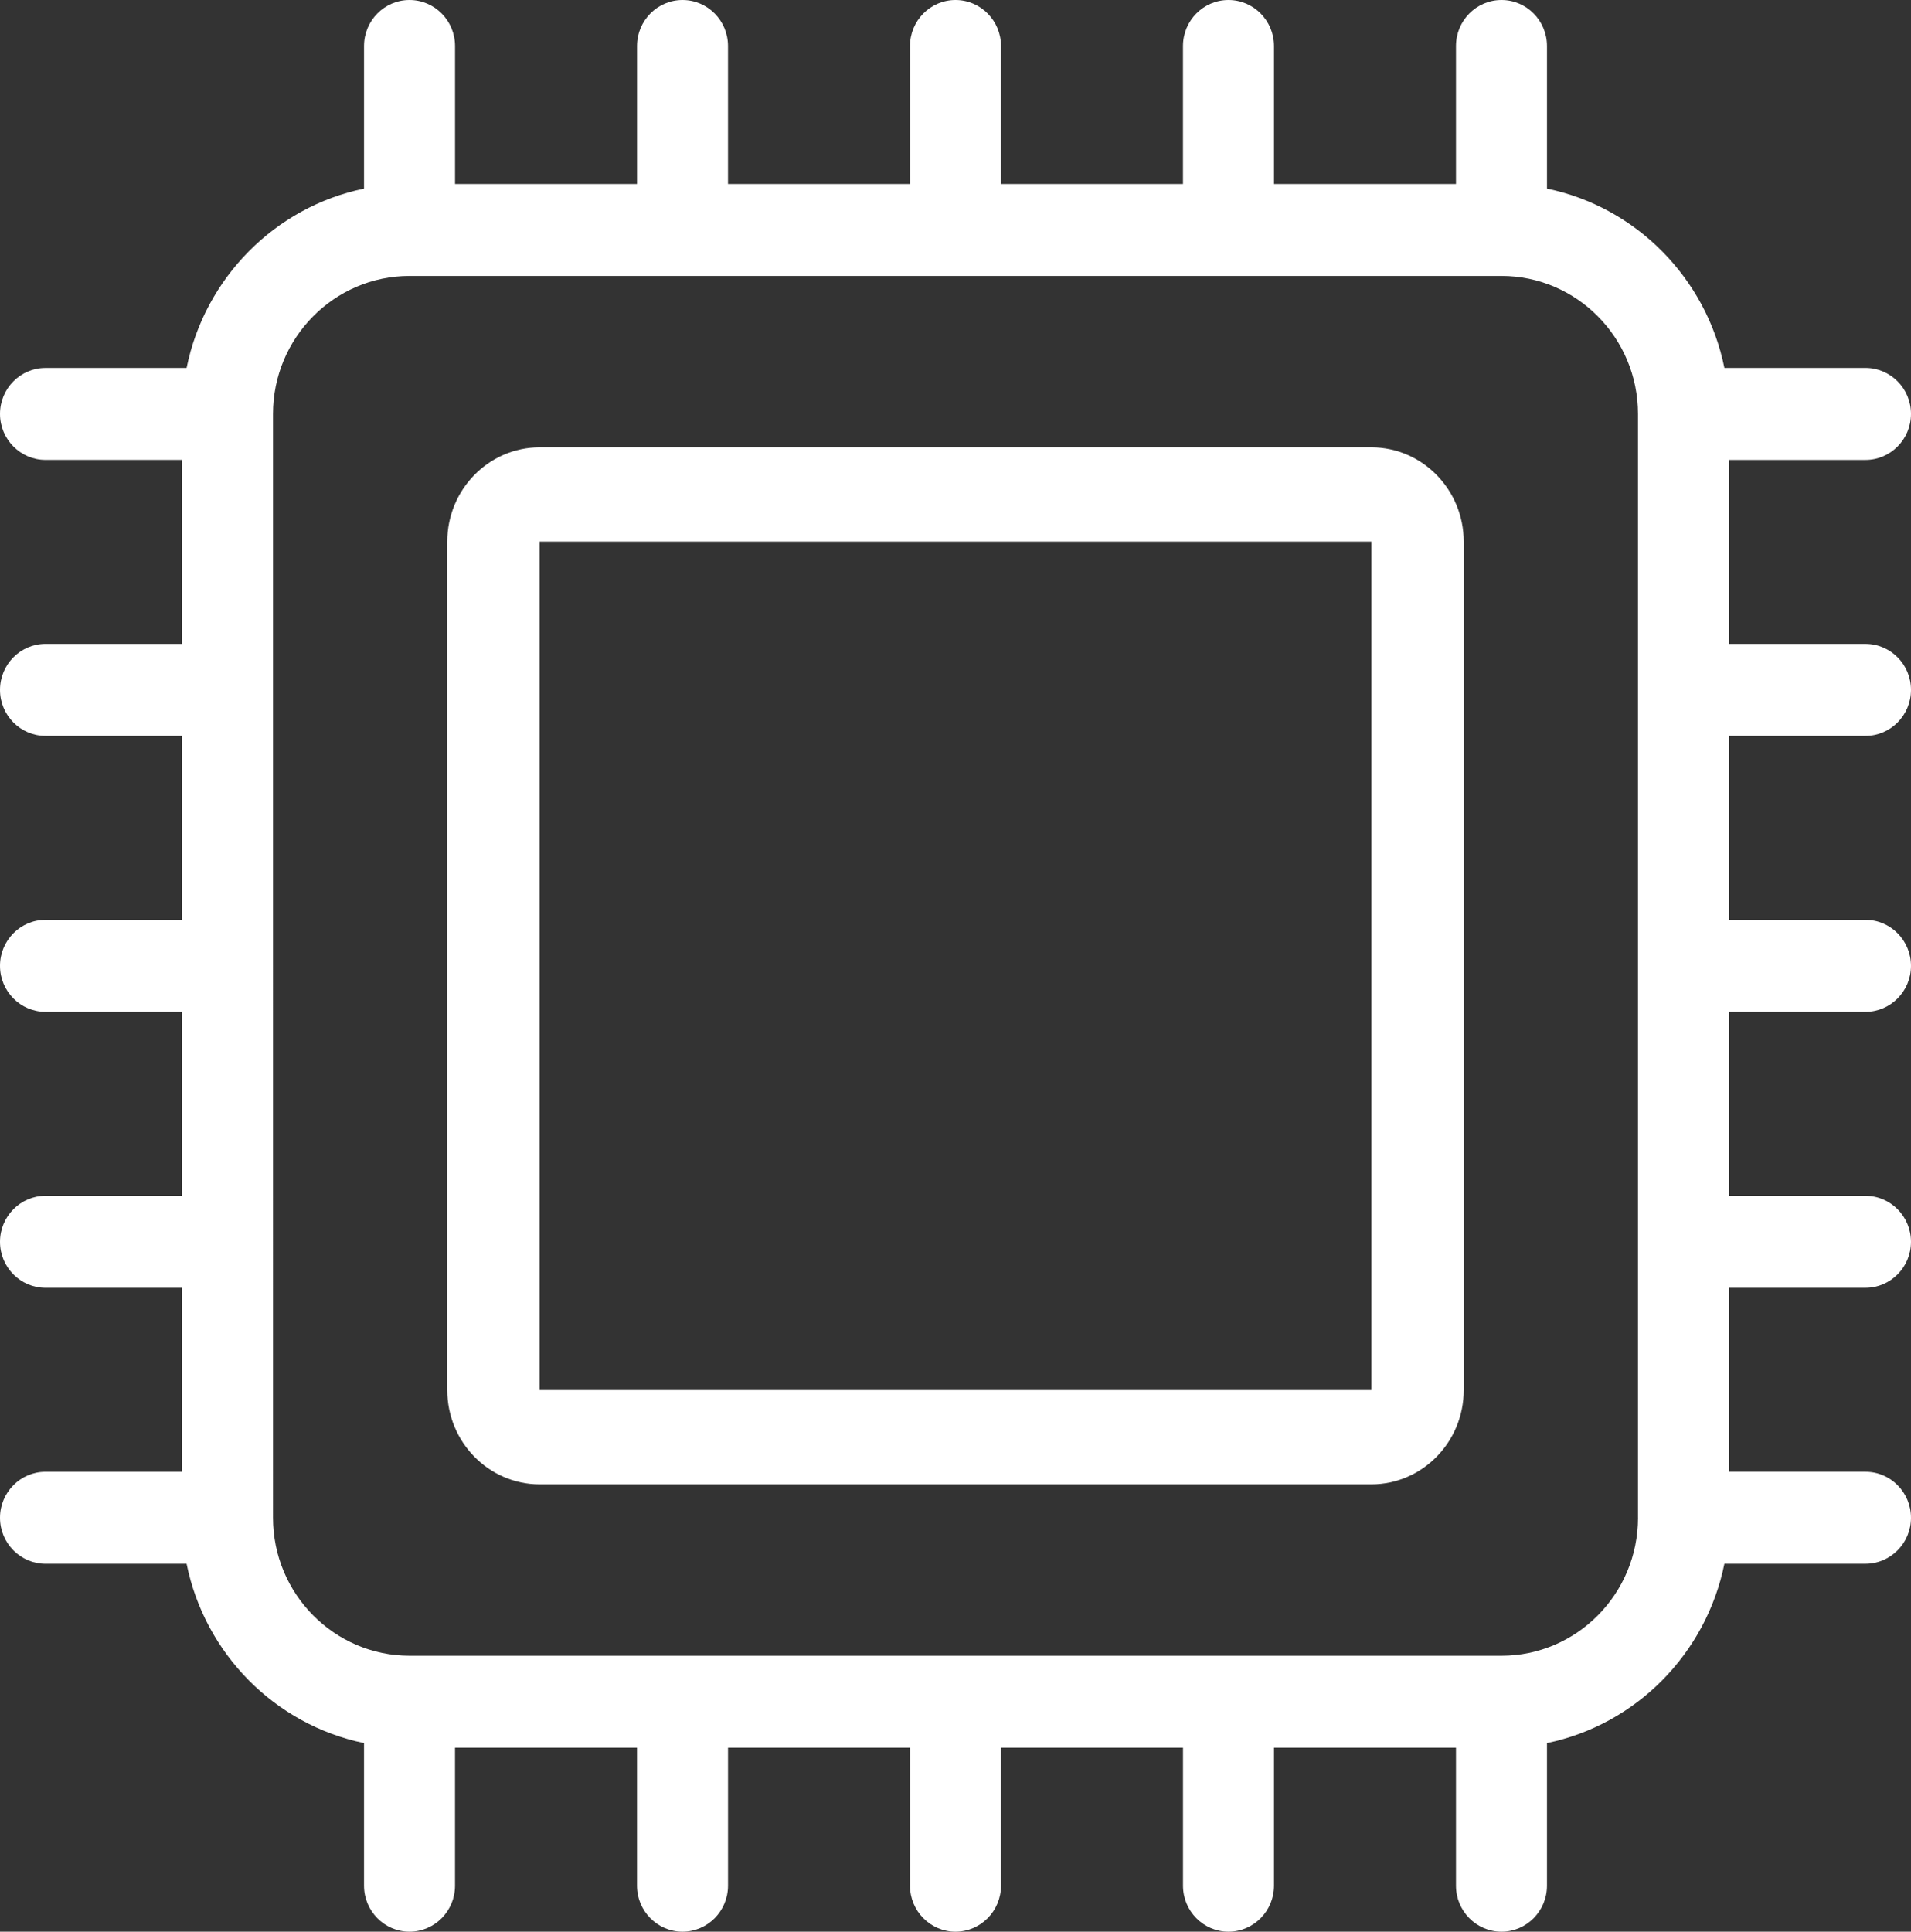
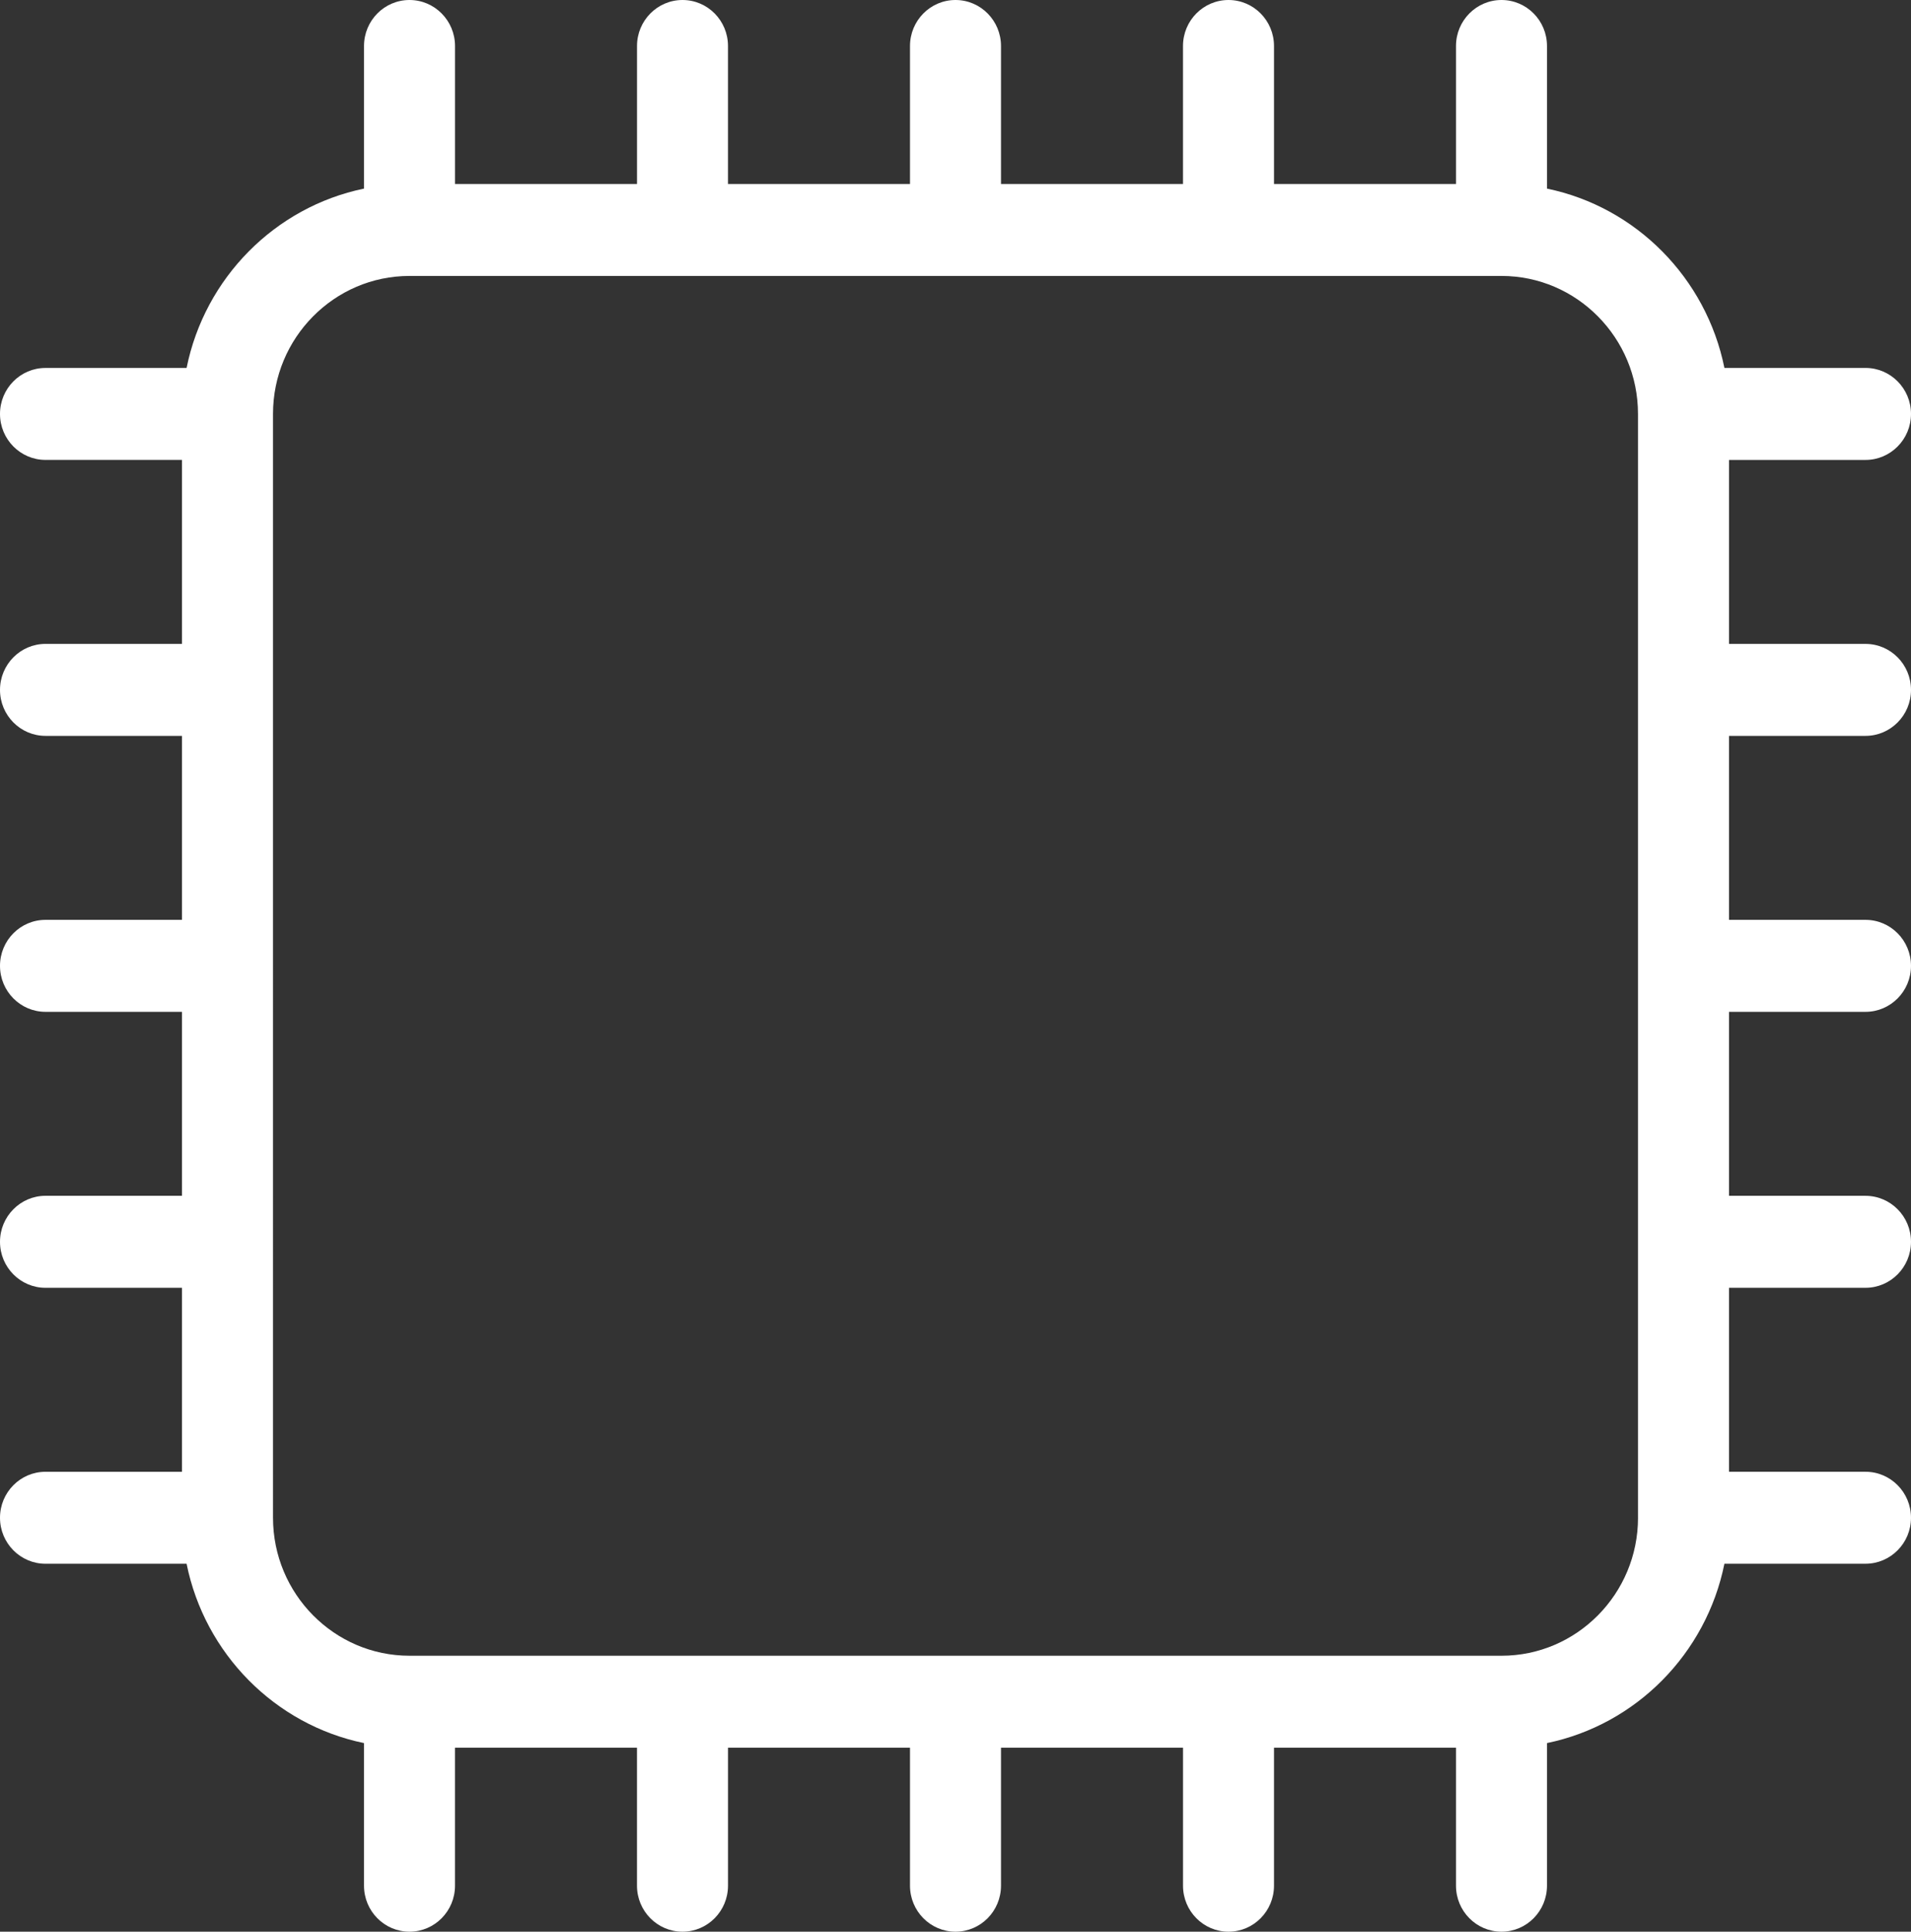
<svg xmlns="http://www.w3.org/2000/svg" width="94" height="95" fill="none">
  <rect width="100%" height="100%" fill="#333333" stroke="none" />
-   <path d="M67.454 22H26.546C24.039 22 22 24.08 22 26.636v41.728C22 70.92 24.039 73 26.546 73h40.908C69.962 73 72 70.92 72 68.364V26.636C72 24.08 69.961 22 67.454 22zM26.546 68.364V26.636h40.908v41.728H26.546z" fill="#fff" />
  <path d="M91.762 36.19c1.235 0 2.238-1.013 2.238-2.261 0-1.249-1.003-2.262-2.238-2.262h-6.714v-9.048h6.714c1.235 0 2.238-1.013 2.238-2.262 0-1.248-1.003-2.262-2.238-2.262h-6.94c-.893-4.424-4.349-7.916-8.727-8.819V2.262C76.095 1.013 75.093 0 73.857 0c-1.235 0-2.238 1.013-2.238 2.262v6.786h-8.952V2.262C62.667 1.013 61.664 0 60.429 0c-1.236 0-2.239 1.013-2.239 2.262v6.786h-8.952V2.262C49.238 1.013 48.235 0 47 0s-2.238 1.013-2.238 2.262v6.786h-8.953V2.262C35.81 1.013 34.807 0 33.572 0s-2.238 1.013-2.238 2.262v6.786h-8.952V2.262C22.381 1.013 21.378 0 20.143 0c-1.236 0-2.238 1.013-2.238 2.262v7.014c-4.378.903-7.834 4.395-8.727 8.82h-6.94C1.003 18.095 0 19.108 0 20.356c0 1.249 1.003 2.262 2.238 2.262h6.714v9.048H2.238C1.003 31.667 0 32.68 0 33.929c0 1.248 1.003 2.261 2.238 2.261h6.714v9.048H2.238C1.003 45.238 0 46.251 0 47.5s1.003 2.262 2.238 2.262h6.714v9.047H2.238C1.003 58.81 0 59.824 0 61.072c0 1.249 1.003 2.262 2.238 2.262h6.714v9.048H2.238C1.003 72.381 0 73.394 0 74.643c0 1.248 1.003 2.262 2.238 2.262h6.94c.893 4.424 4.349 7.916 8.727 8.819v7.014c0 1.249 1.002 2.262 2.238 2.262 1.235 0 2.238-1.013 2.238-2.262v-6.786h8.952v6.786c0 1.249 1.003 2.262 2.238 2.262 1.236 0 2.239-1.013 2.239-2.262v-6.786h8.952v6.786C44.762 93.987 45.765 95 47 95s2.238-1.013 2.238-2.262v-6.786h8.953v6.786c0 1.249 1.002 2.262 2.238 2.262 1.235 0 2.238-1.013 2.238-2.262v-6.786h8.952v6.786c0 1.249 1.003 2.262 2.238 2.262 1.236 0 2.238-1.013 2.238-2.262v-7.014c4.378-.903 7.834-4.395 8.727-8.82h6.94c1.235 0 2.238-1.013 2.238-2.261 0-1.249-1.003-2.262-2.238-2.262h-6.714v-9.048h6.714c1.235 0 2.238-1.013 2.238-2.262 0-1.248-1.003-2.261-2.238-2.261h-6.714v-9.048h6.714c1.235 0 2.238-1.013 2.238-2.262s-1.003-2.262-2.238-2.262h-6.714v-9.047h6.714zm-11.19 38.453c0 3.741-3.013 6.786-6.715 6.786H20.143c-3.702 0-6.714-3.045-6.714-6.786V20.357c0-3.741 3.012-6.786 6.714-6.786h53.714c3.702 0 6.714 3.045 6.714 6.786v54.286z" fill="#fff" />
</svg>